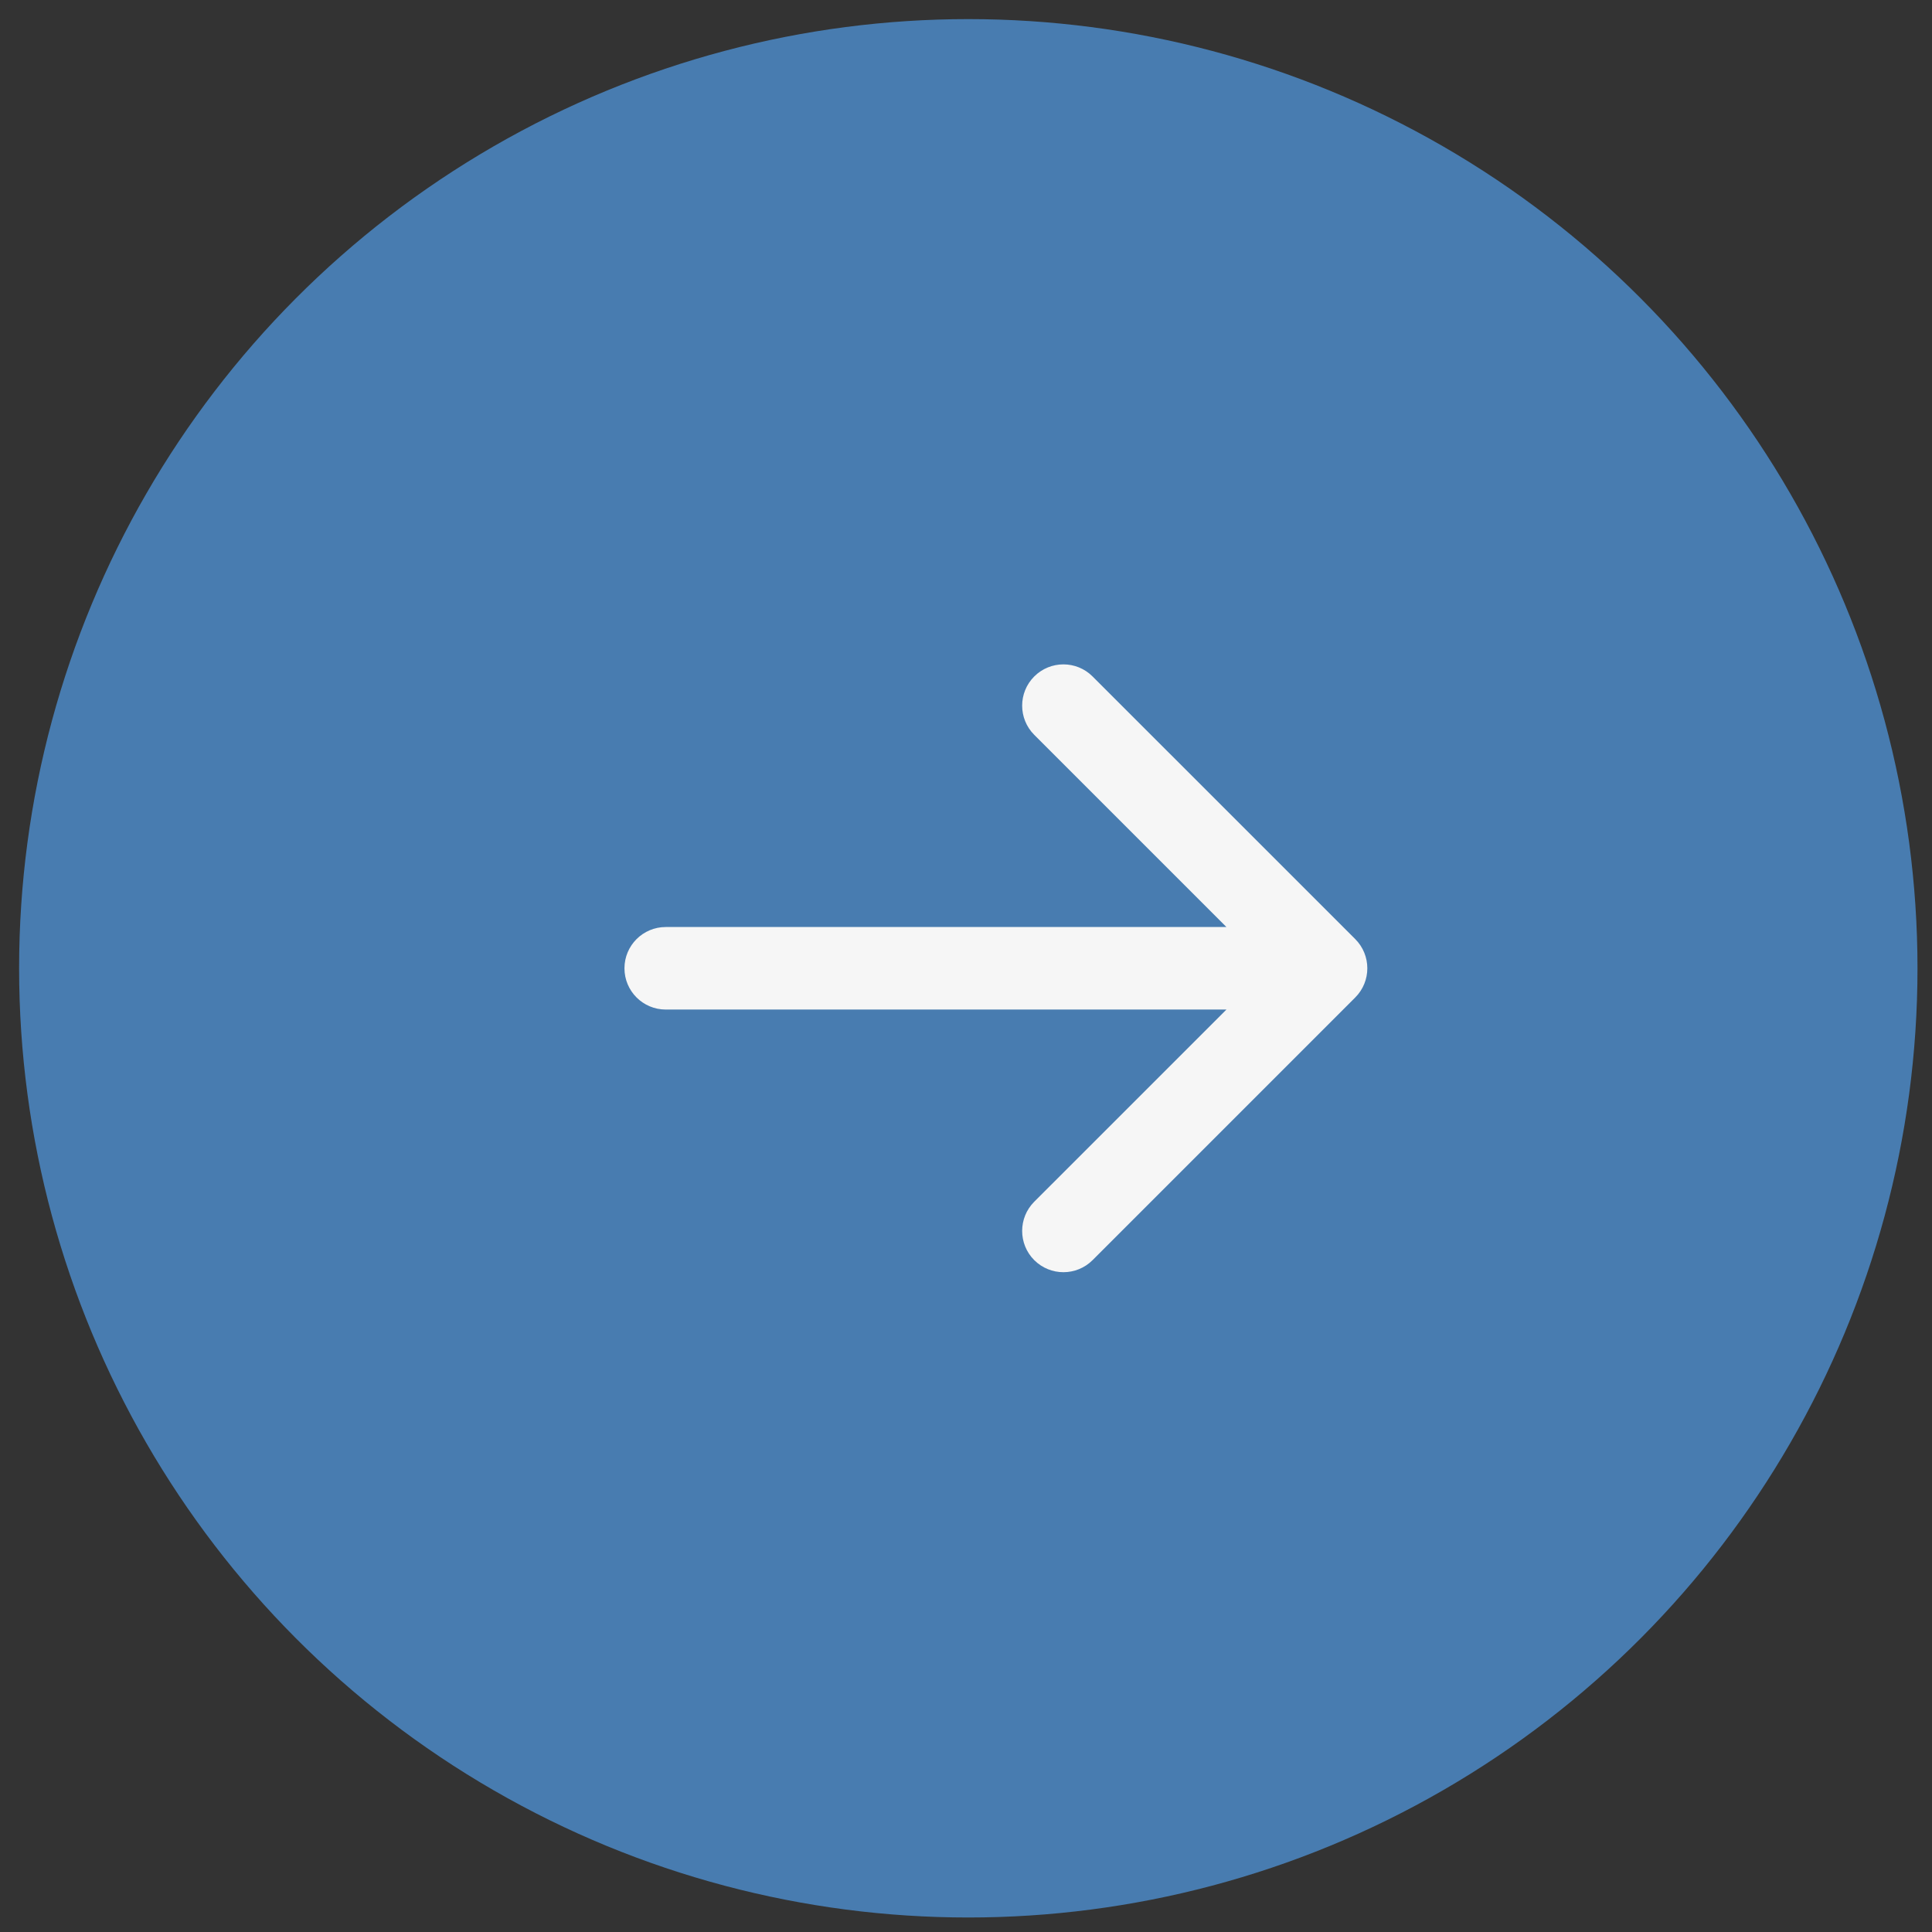
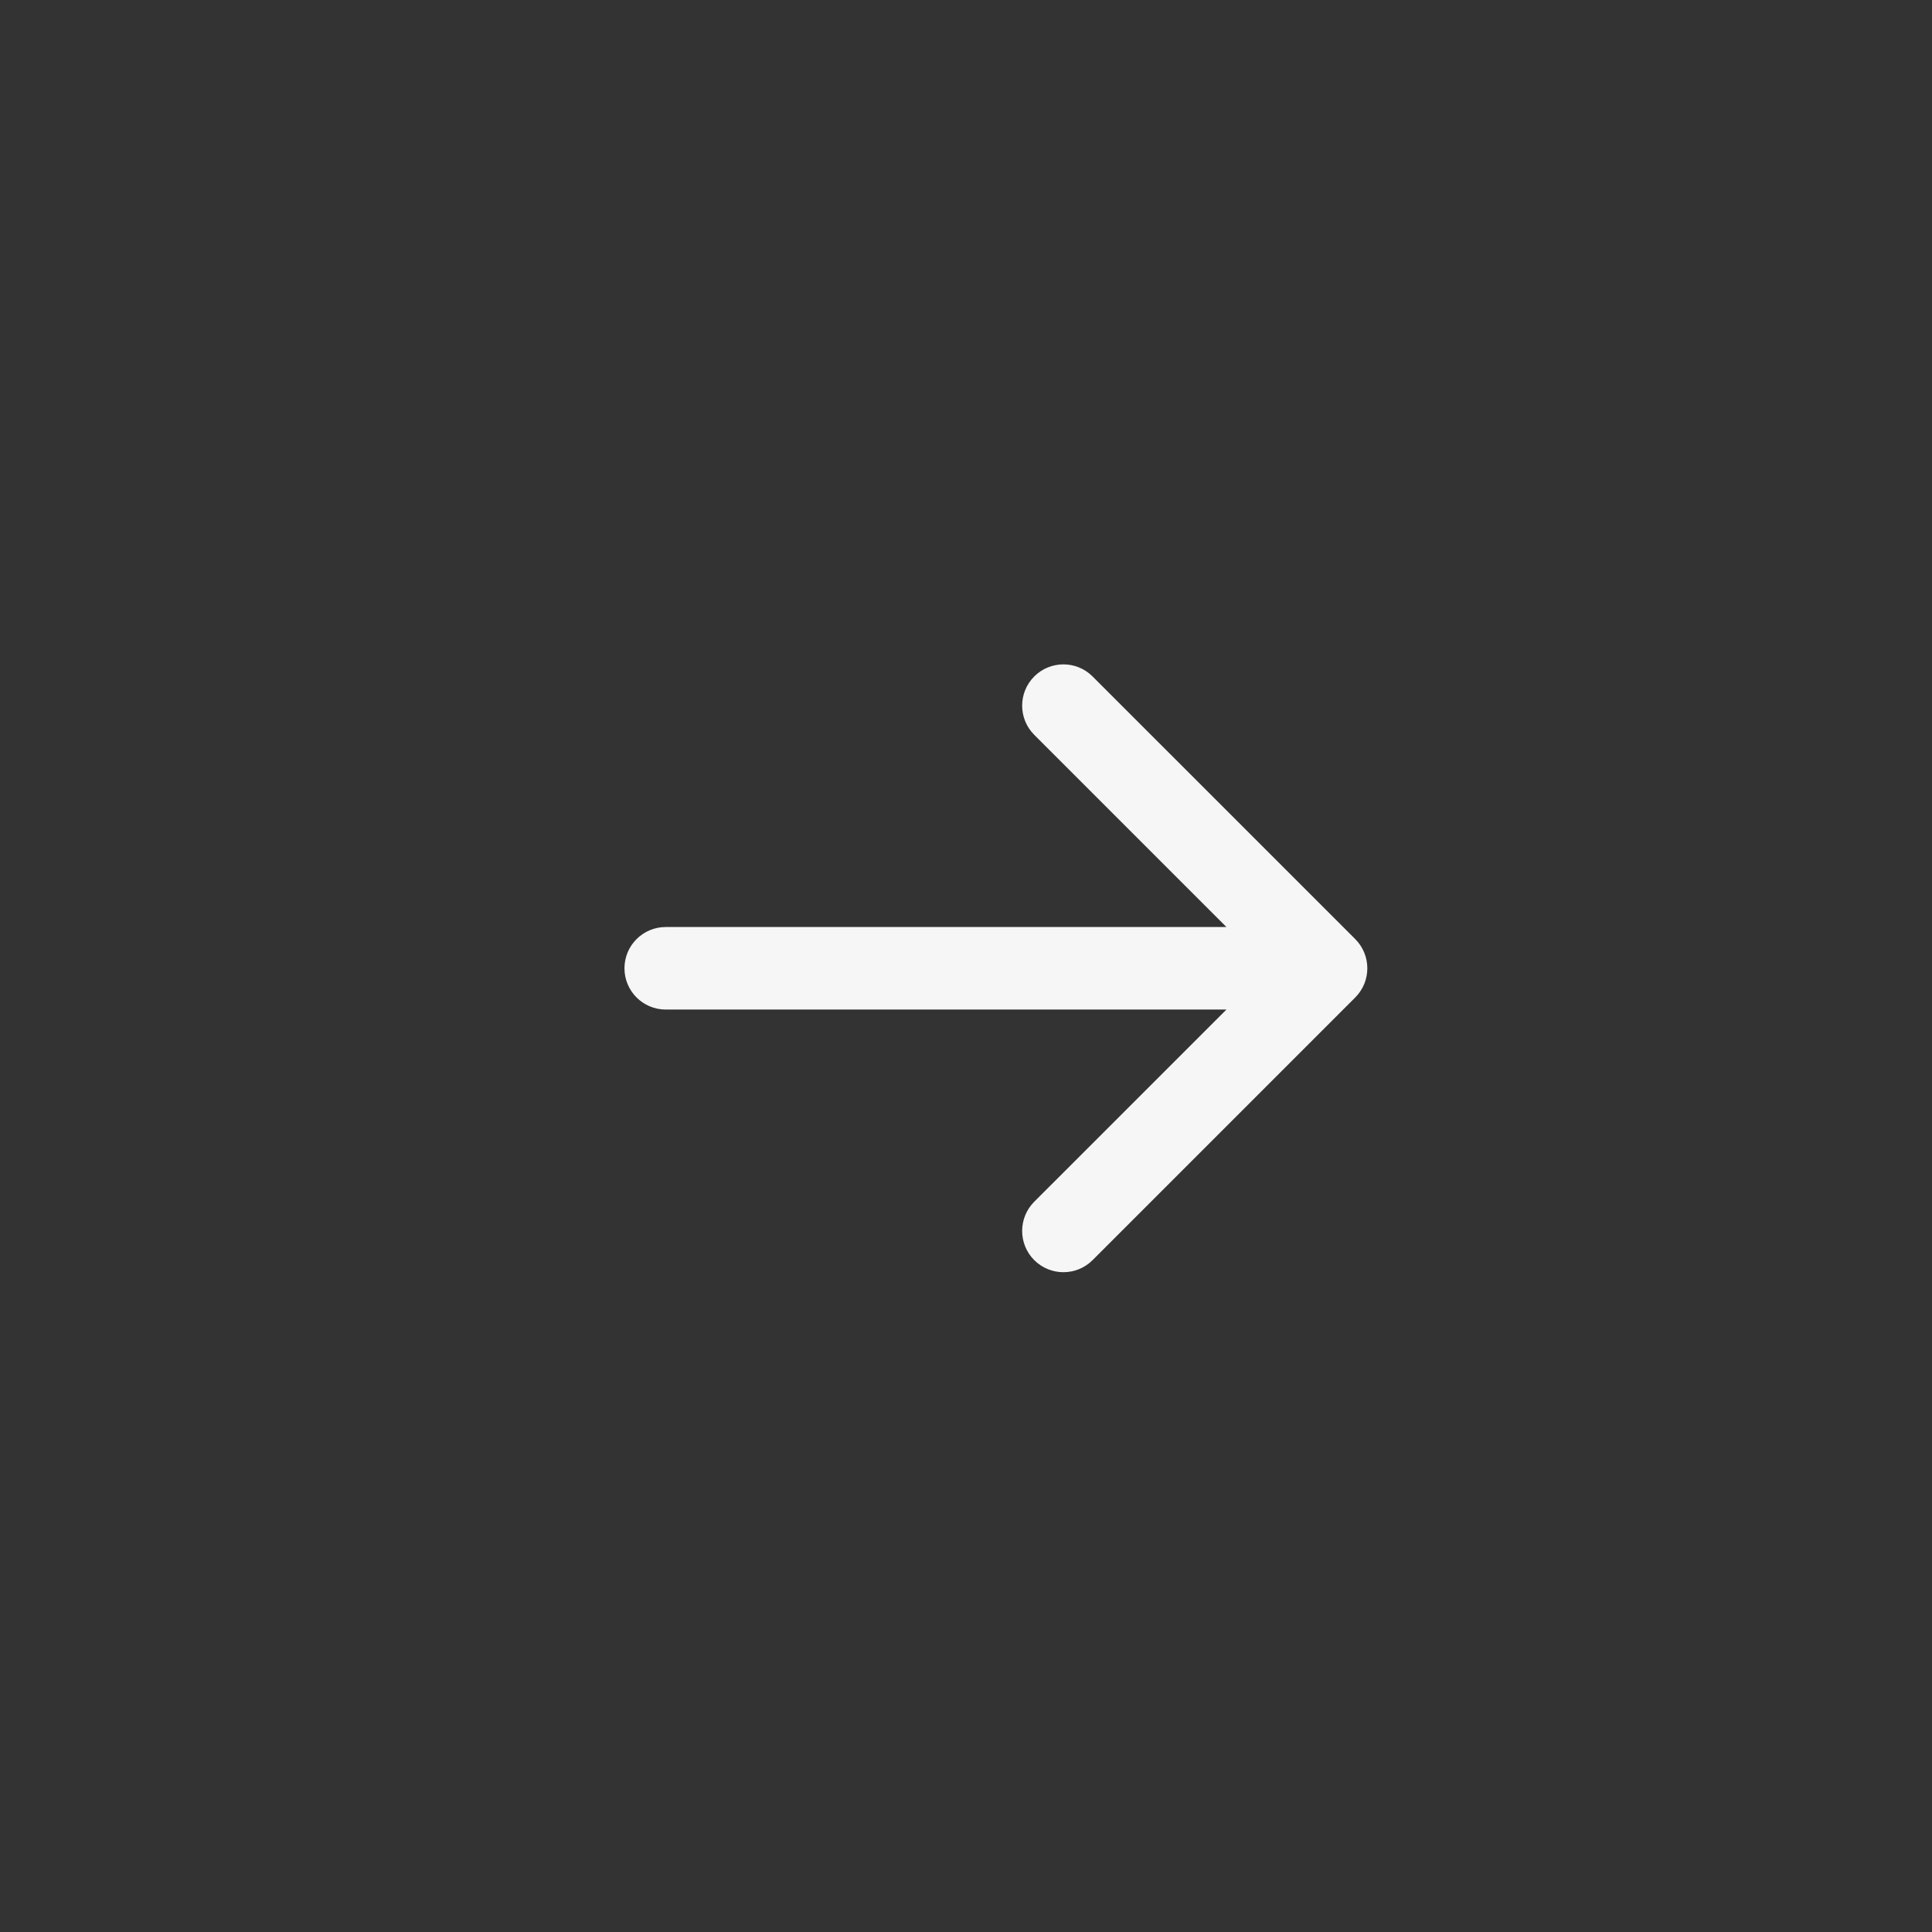
<svg xmlns="http://www.w3.org/2000/svg" width="63" height="63" viewBox="0 0 63 63" fill="none">
  <rect x="0" y="0" width="63" height="63" fill="#333333" stroke="none" />
-   <circle cx="31.575" cy="31.575" r="30.952" fill="#487CB0" />
  <path d="M21.709 30.229C20.966 30.229 20.363 30.831 20.363 31.575C20.363 32.318 20.966 32.92 21.709 32.92V30.229ZM44.193 32.526C44.718 32.001 44.718 31.149 44.193 30.623L35.628 22.059C35.103 21.533 34.251 21.533 33.725 22.059C33.2 22.584 33.2 23.436 33.725 23.962L41.338 31.575L33.725 39.187C33.2 39.713 33.2 40.565 33.725 41.091C34.251 41.616 35.103 41.616 35.628 41.091L44.193 32.526ZM21.709 32.92H43.241V30.229H21.709V32.92Z" fill="#F6F6F6" />
</svg>